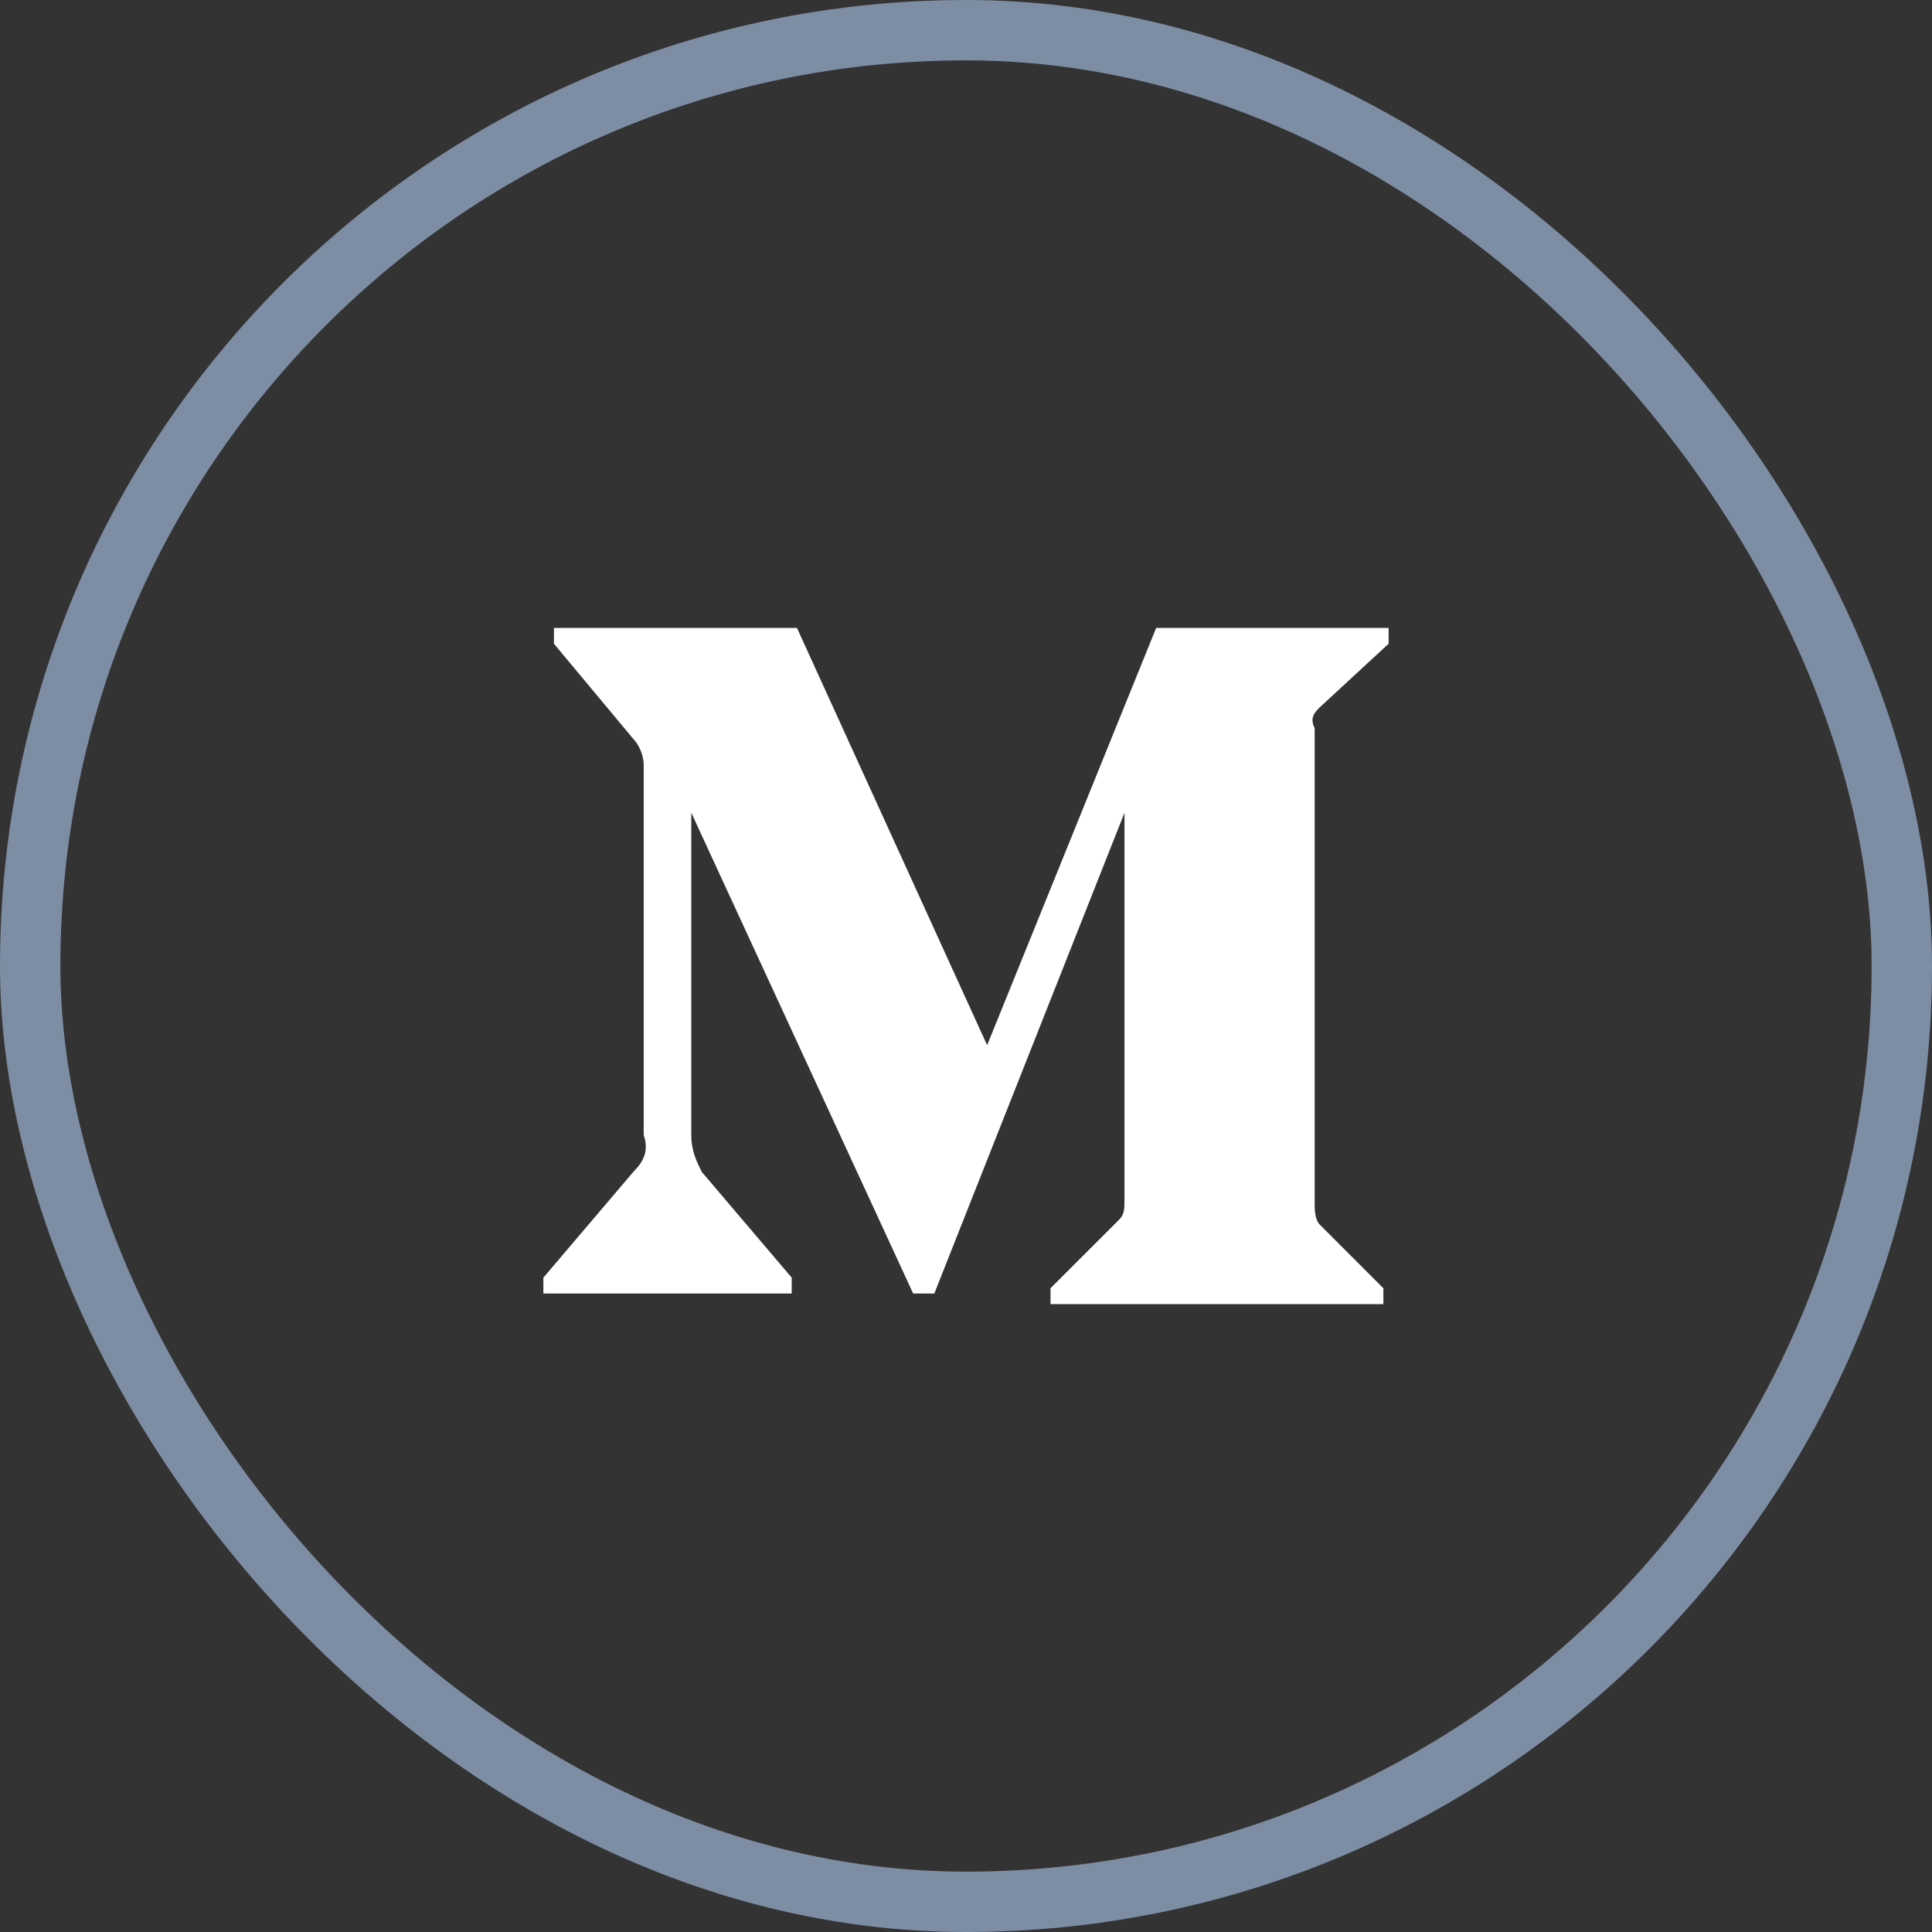
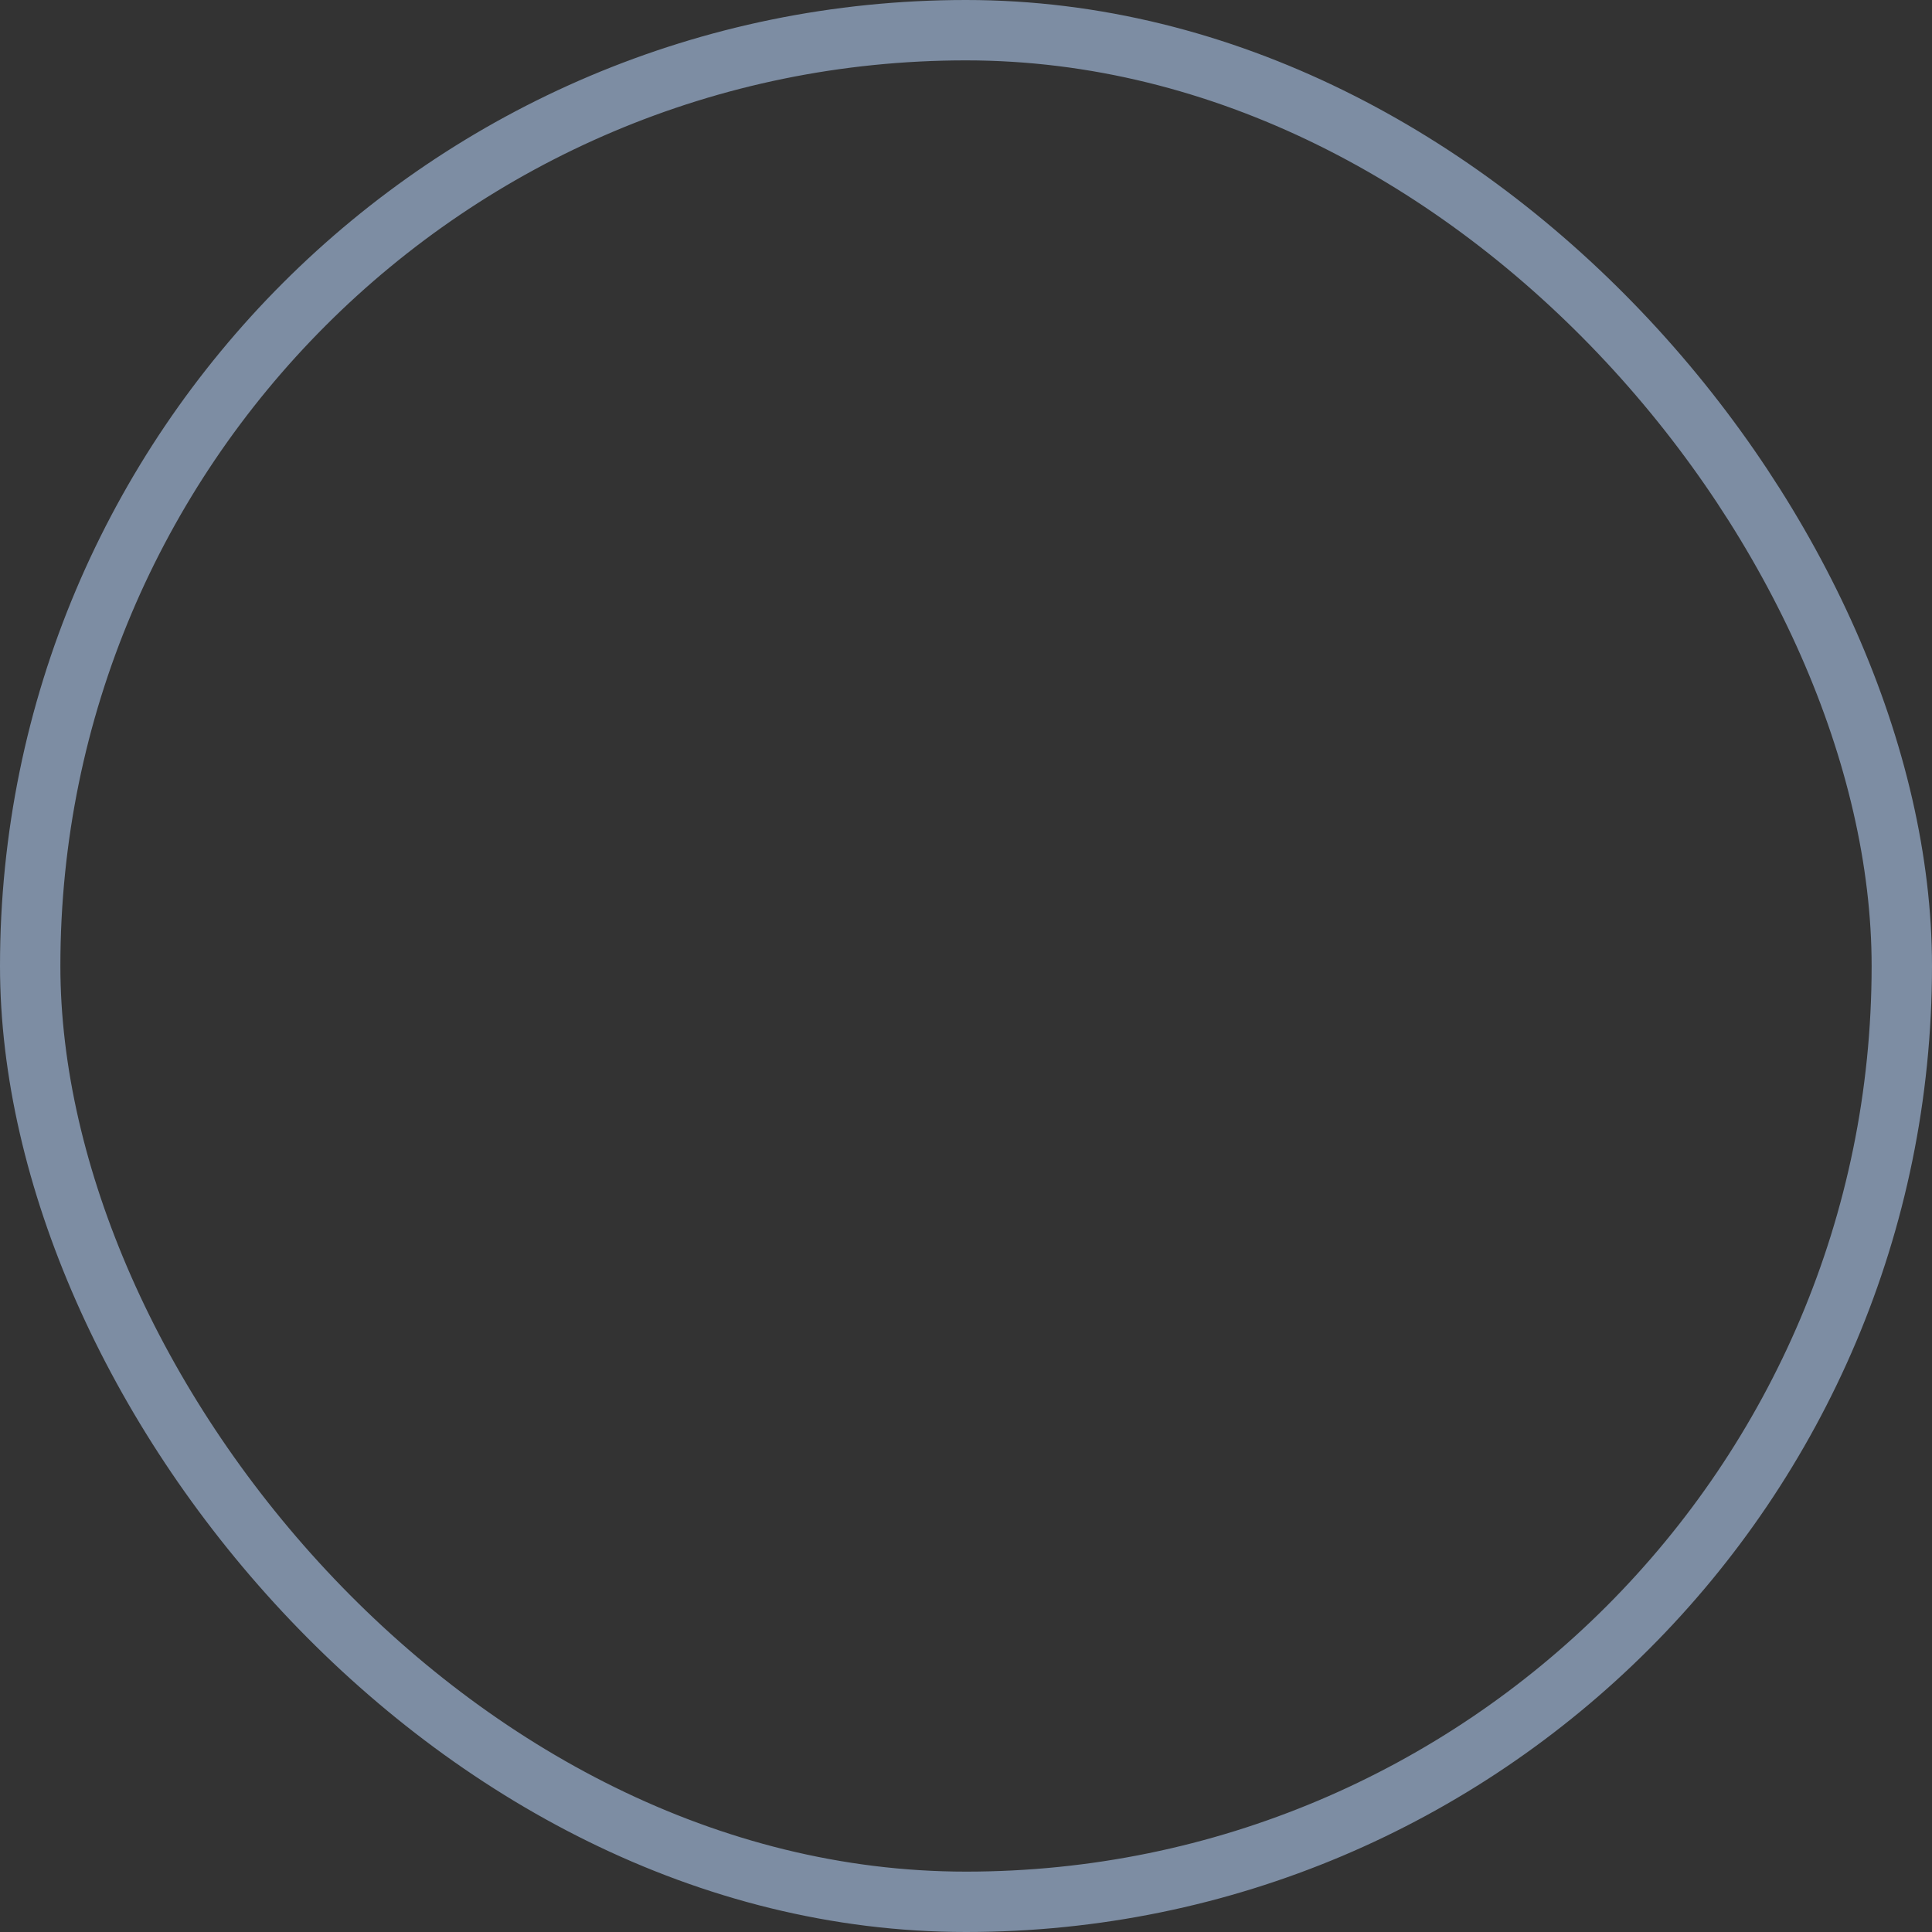
<svg xmlns="http://www.w3.org/2000/svg" width="32" height="32" viewBox="0 0 32 32" fill="none">
  <rect x="0" y="0" width="32" height="32" fill="#333333" stroke="none" />
-   <path d="M10.662 12.675C10.662 12.5 10.575 12.325 10.488 12.237L9.175 10.662V10.4H13.2L16.35 17.312L19.15 10.4H23V10.662L21.863 11.712C21.775 11.8 21.688 11.887 21.775 12.062V19.937C21.775 20.025 21.775 20.2 21.863 20.287L22.913 21.337V21.6H17.4V21.337L18.538 20.2C18.625 20.112 18.625 20.025 18.625 19.85V13.462L15.475 21.425H15.125L11.45 13.462V18.8C11.45 19.062 11.537 19.237 11.625 19.412L13.113 21.162V21.425H9V21.162L10.488 19.412C10.662 19.237 10.75 19.062 10.662 18.8V12.675Z" fill="white" />
  <rect x="0.5" y="0.5" width="31" height="31" rx="15.5" stroke="#7D8DA3" />
</svg>